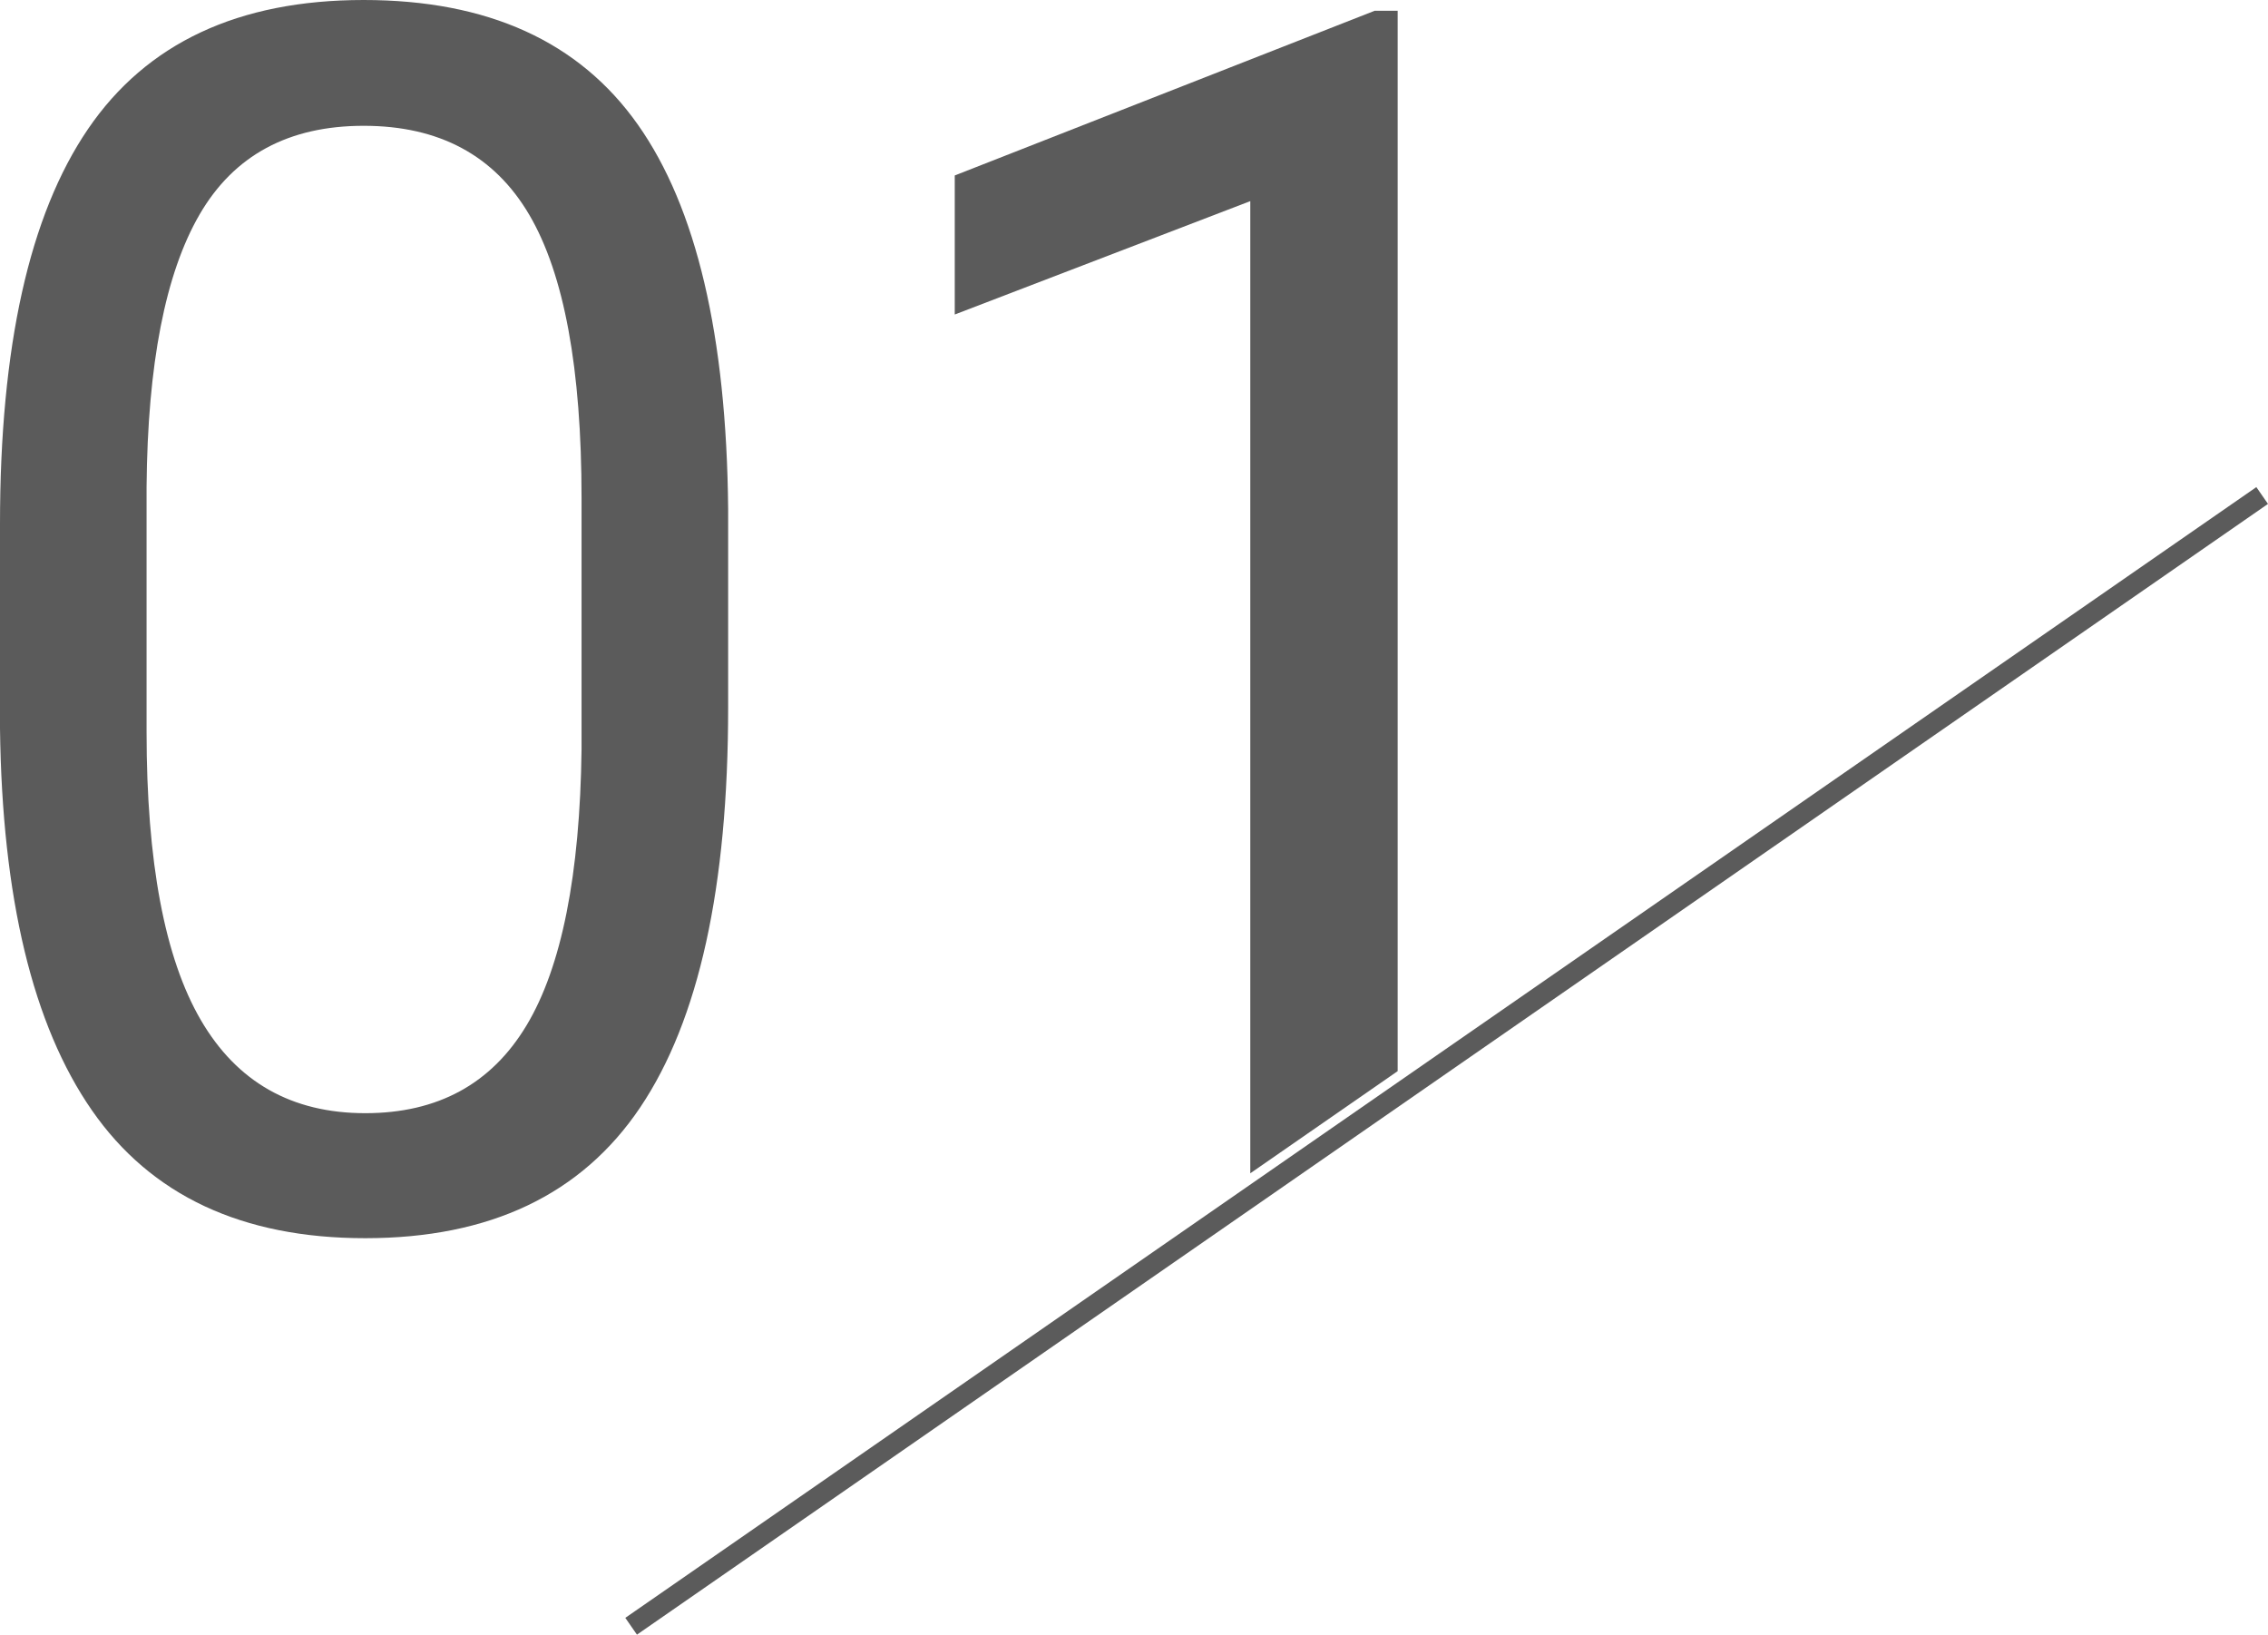
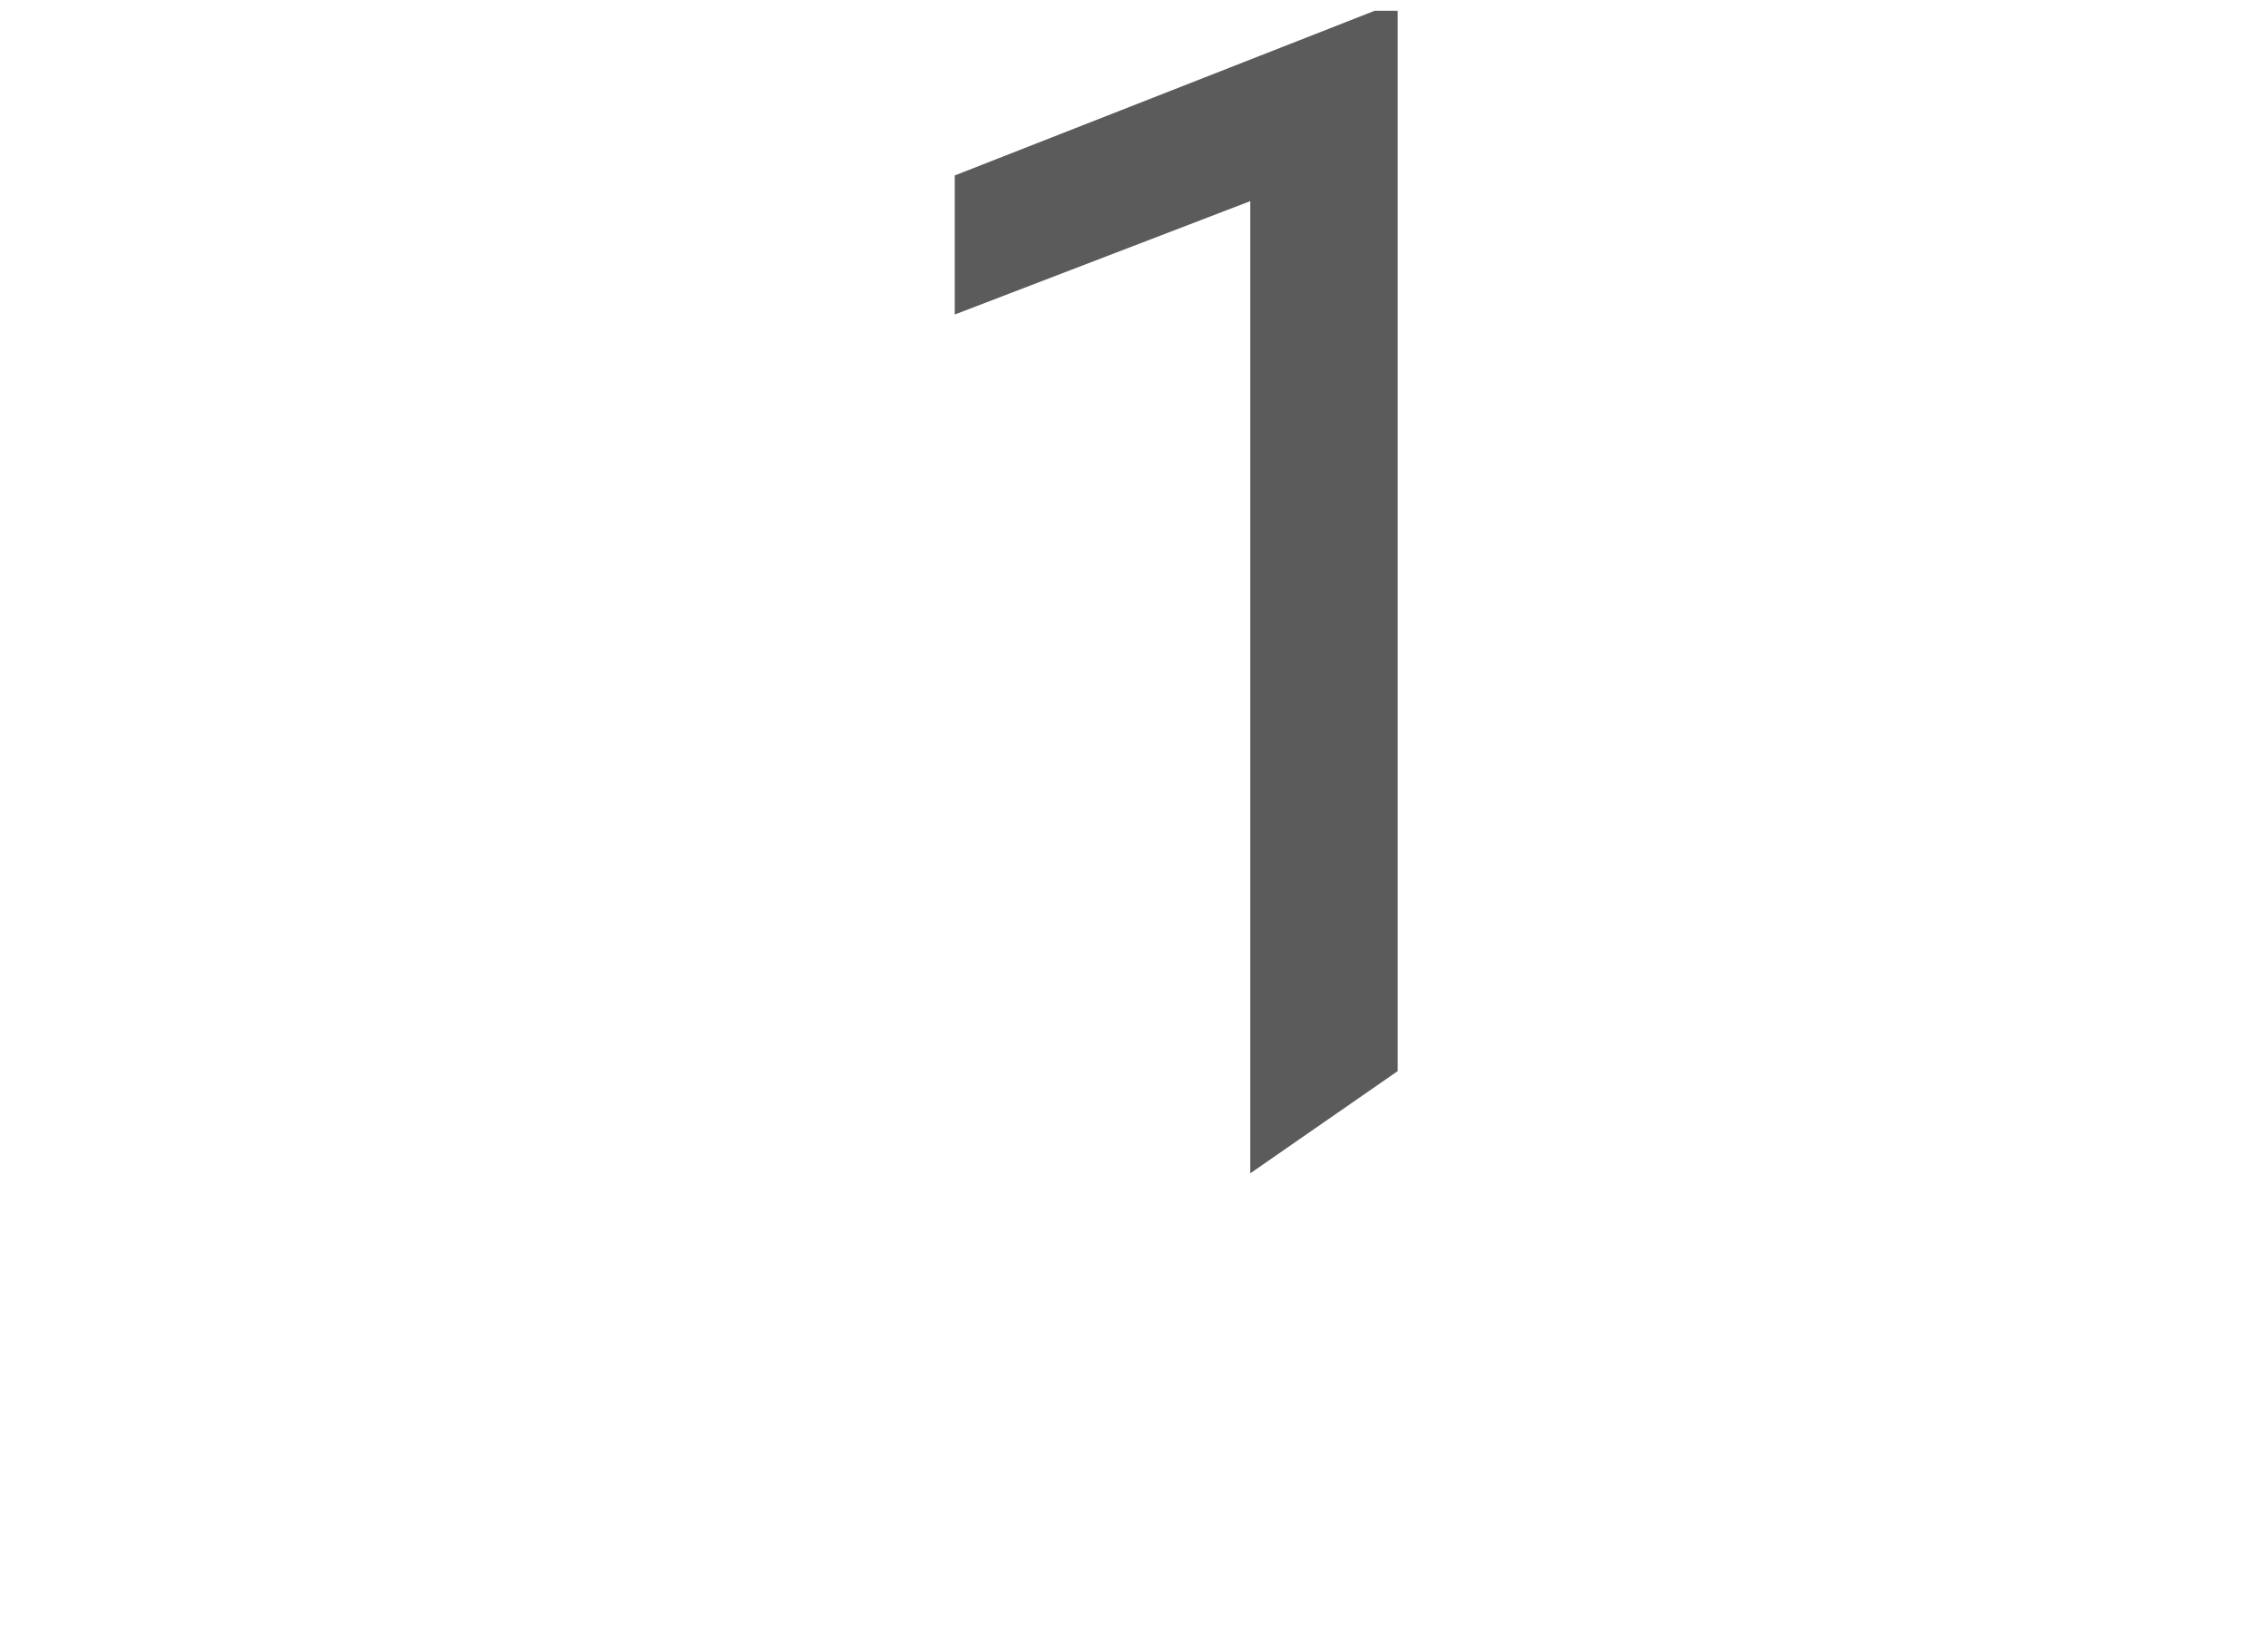
<svg xmlns="http://www.w3.org/2000/svg" version="1.1" id="レイヤー_1" x="0px" y="0px" width="221.896px" height="159.91px" viewBox="0 0 221.896 159.91" enable-background="new 0 0 221.896 159.91" xml:space="preserve">
-   <line fill="none" stroke="#5B5B5B" stroke-width="2" stroke-miterlimit="10" x1="61.748" y1="159.087" x2="221.325" y2="48.473" />
  <g>
    <path fill="none" d="M35.581,12.307c-7.339,0-12.688,2.888-16.046,8.663c-3.36,5.776-5.092,14.655-5.194,26.638v23.966   c0,12.739,1.77,22.145,5.311,28.217c3.539,6.072,8.901,9.107,16.085,9.107c7.08,0,12.338-2.859,15.775-8.582   c3.437-5.721,5.232-14.736,5.388-27.042V48.741c0-12.684-1.706-21.928-5.116-27.73C48.372,15.209,42.971,12.307,35.581,12.307z" />
-     <path fill="#5B5B5B" d="M62.636,108.332c5.736-8.527,8.604-21.563,8.604-39.106V49.794c-0.155-16.948-3.101-29.484-8.837-37.608   C56.667,4.063,47.726,0,35.581,0C23.333,0,14.341,4.21,8.604,12.631C2.868,21.051,0,33.925,0,51.251v19.998   c0.206,16.573,3.203,29.026,8.992,37.366c5.787,8.34,14.702,12.51,26.744,12.51C47.933,121.125,56.899,116.861,62.636,108.332z    M56.899,73.273c-0.155,12.306-1.951,21.322-5.388,27.042c-3.438,5.723-8.695,8.582-15.775,8.582   c-7.184,0-12.546-3.035-16.085-9.107c-3.541-6.072-5.311-15.479-5.311-28.217V47.607c0.103-11.982,1.834-20.861,5.194-26.638   c3.358-5.775,8.707-8.663,16.046-8.663c7.39,0,12.791,2.902,16.202,8.704c3.41,5.803,5.116,15.047,5.116,27.73V73.273z" />
    <polygon fill="#5B5B5B" points="136.744,1.053 134.496,1.053 93.411,17.164 93.411,30.767 122.325,19.675 122.325,114.777    136.744,104.783  " />
  </g>
</svg>